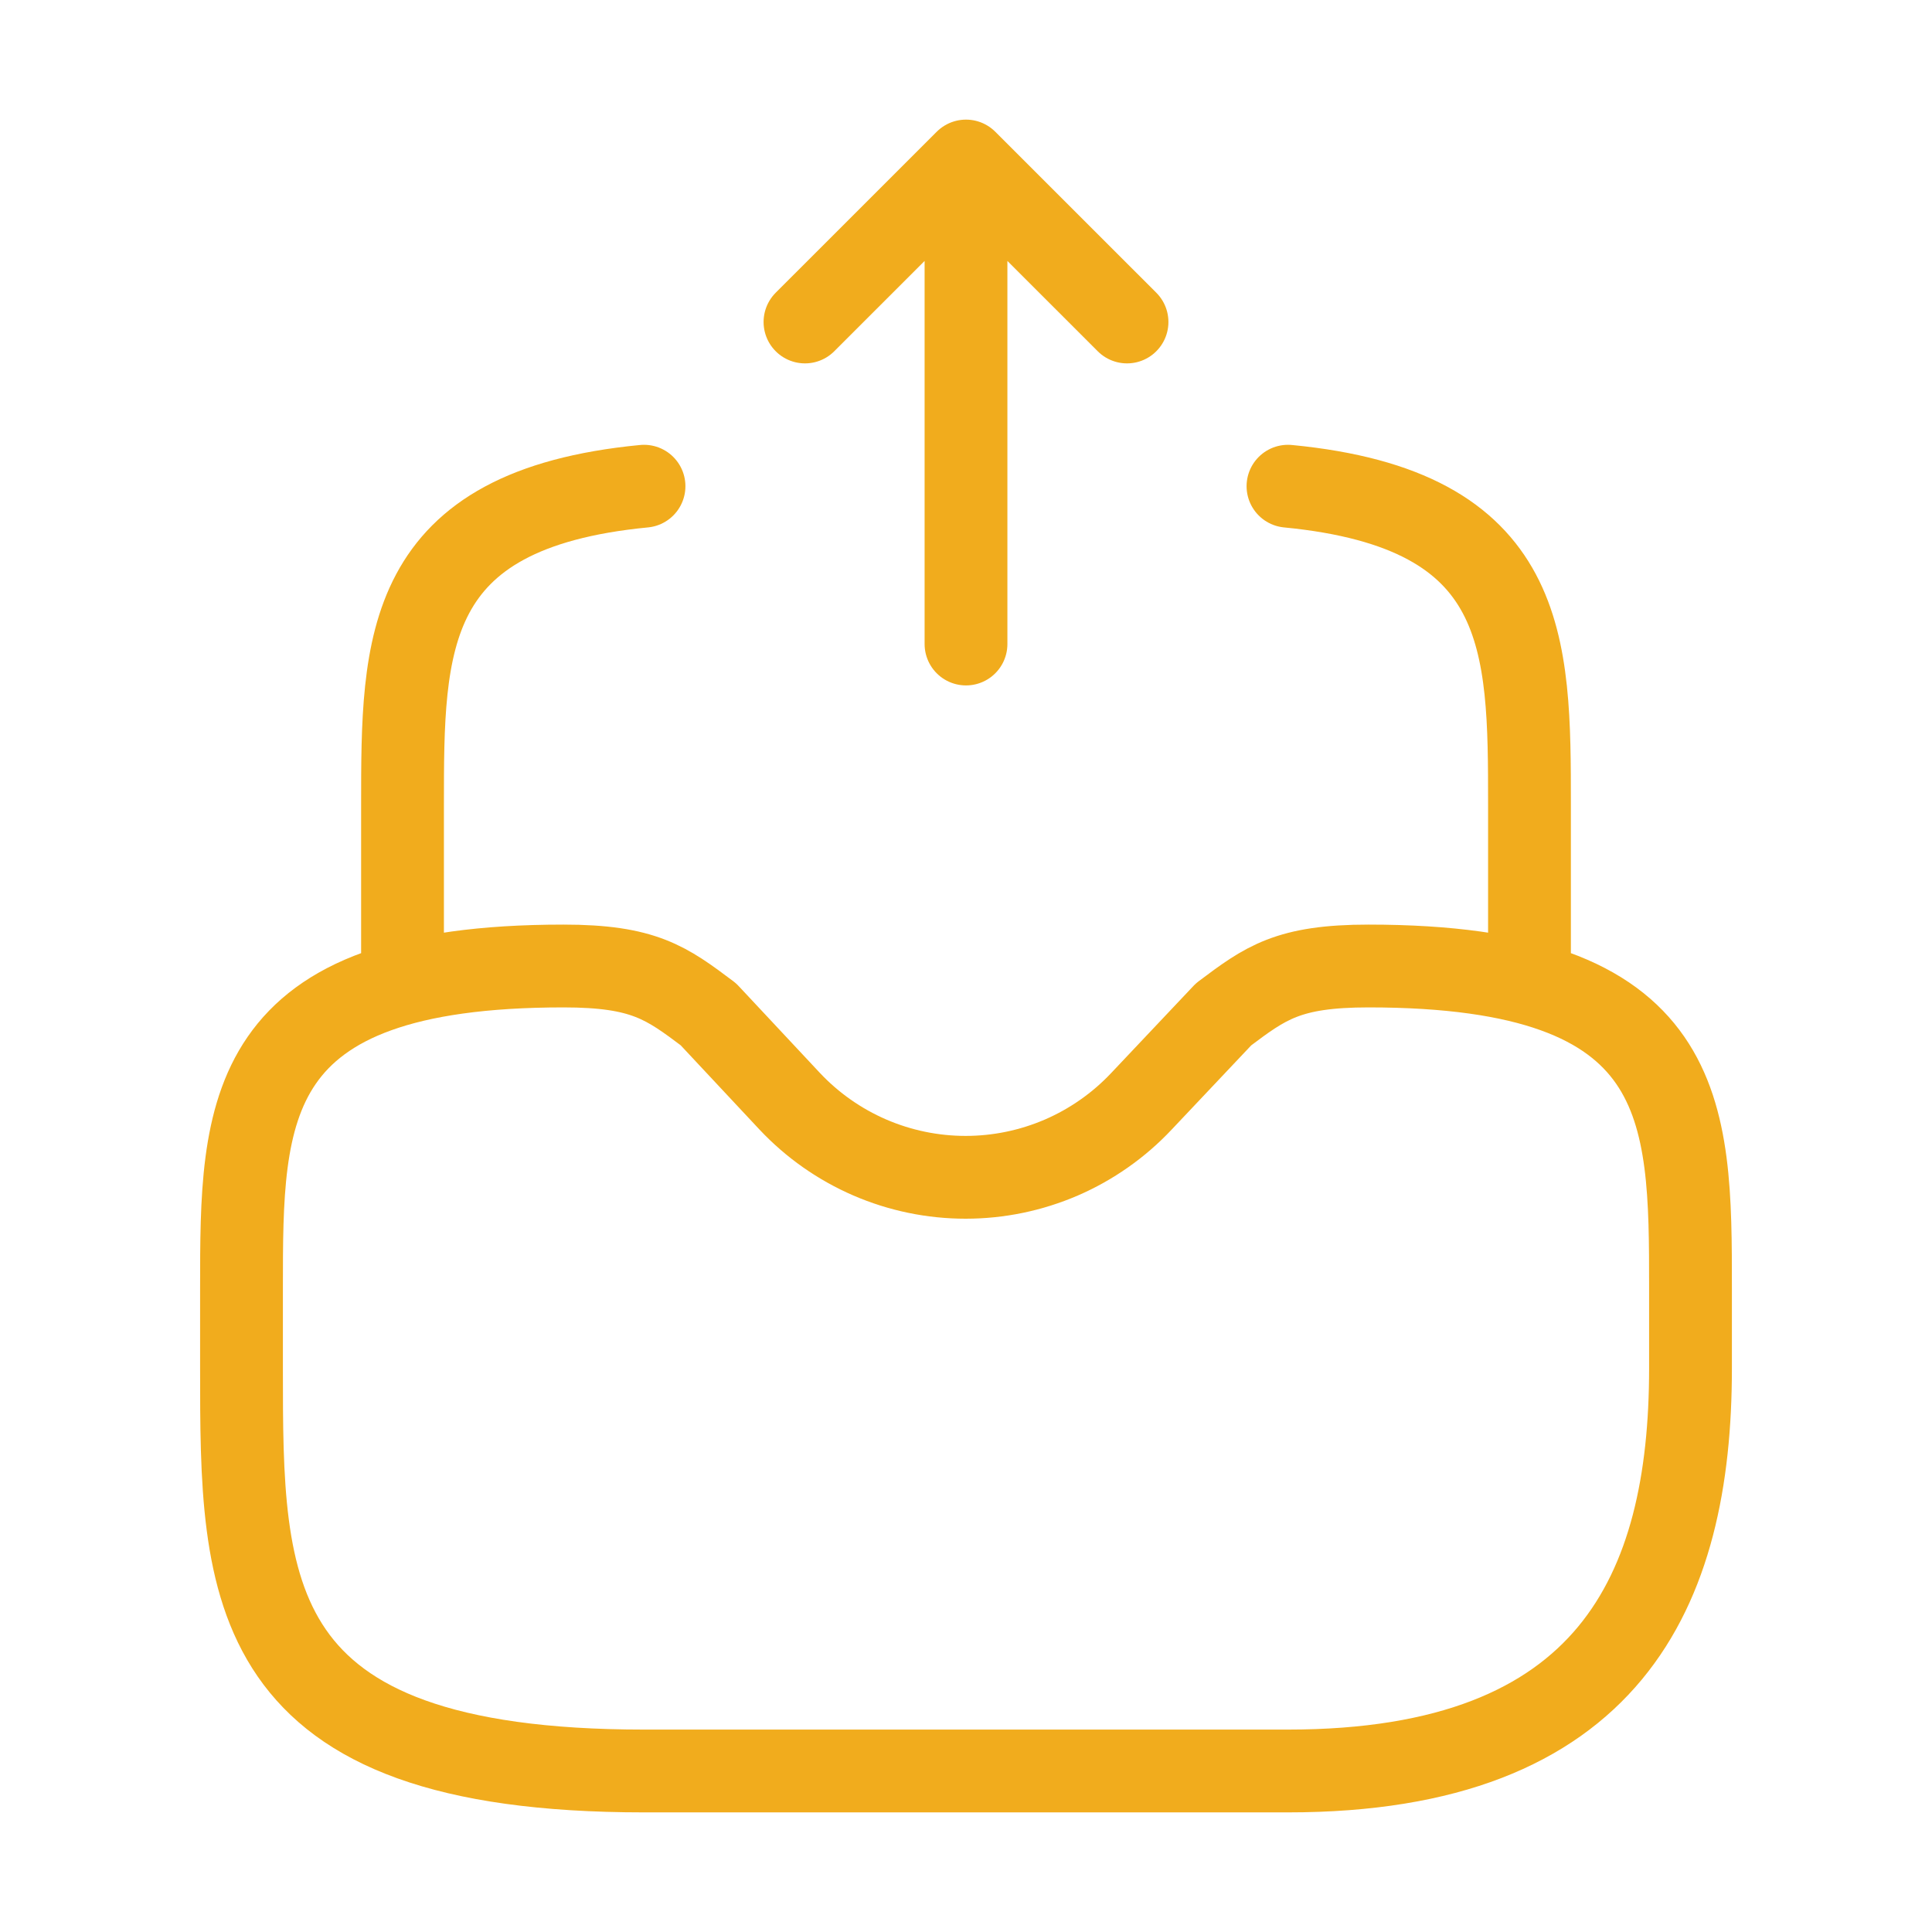
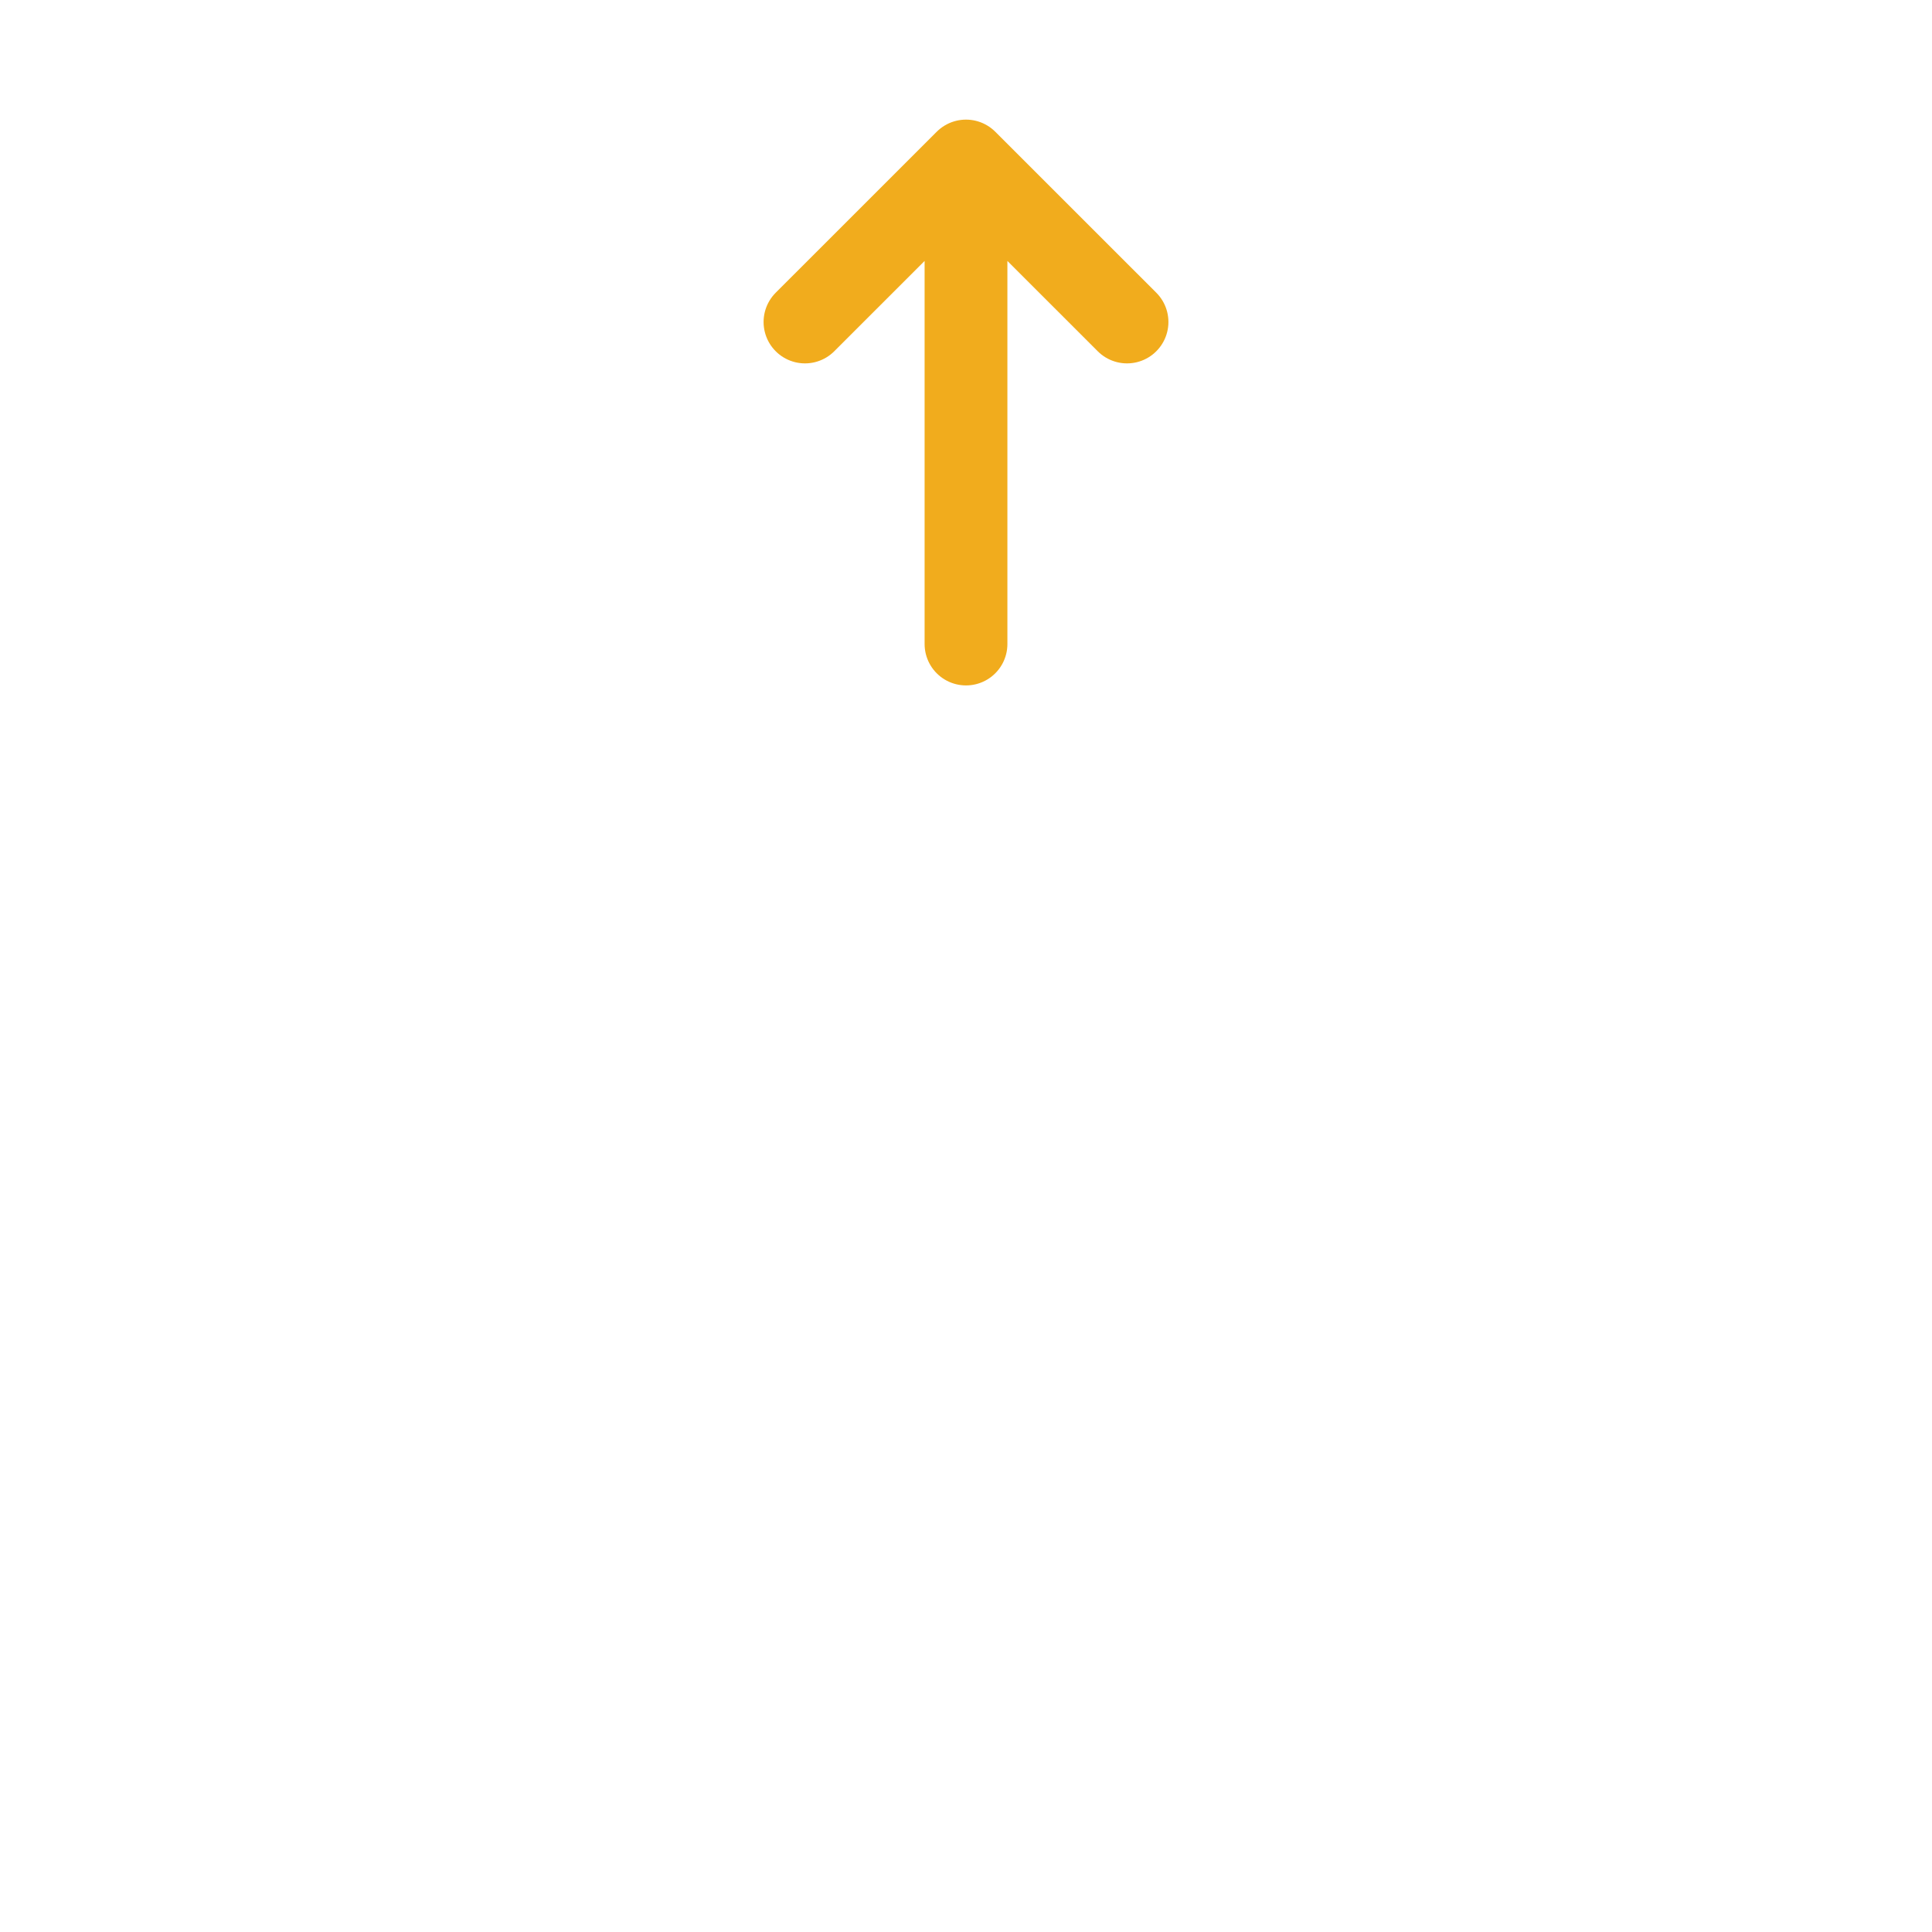
<svg xmlns="http://www.w3.org/2000/svg" width="35" height="35" viewBox="0 0 35 35" fill="none">
  <path d="M17.5 11.667V2.917M17.5 2.917L14.583 5.833M17.5 2.917L20.417 5.833" stroke="#F1AC1D" stroke-width="1.5" stroke-linecap="round" stroke-linejoin="round" />
-   <path d="M7.292 17.5V14.583C7.292 11.652 7.292 9.231 11.667 8.808M27.708 17.5V14.583C27.708 11.652 27.708 9.231 23.333 8.808M10.208 17.5C4.375 17.5 4.375 20.11 4.375 23.333V24.792C4.375 28.817 4.375 32.083 11.667 32.083H23.333C29.167 32.083 30.625 28.817 30.625 24.792V23.333C30.625 20.11 30.625 17.5 24.792 17.5C23.333 17.5 22.925 17.806 22.167 18.375L20.679 19.95C20.27 20.385 19.776 20.732 19.229 20.969C18.68 21.206 18.09 21.328 17.493 21.328C16.896 21.328 16.305 21.206 15.757 20.969C15.209 20.732 14.715 20.385 14.306 19.95L12.833 18.375C12.075 17.806 11.667 17.5 10.208 17.5Z" stroke="#F1AC1D" stroke-width="1.5" stroke-miterlimit="10" stroke-linecap="round" stroke-linejoin="round" />
</svg>